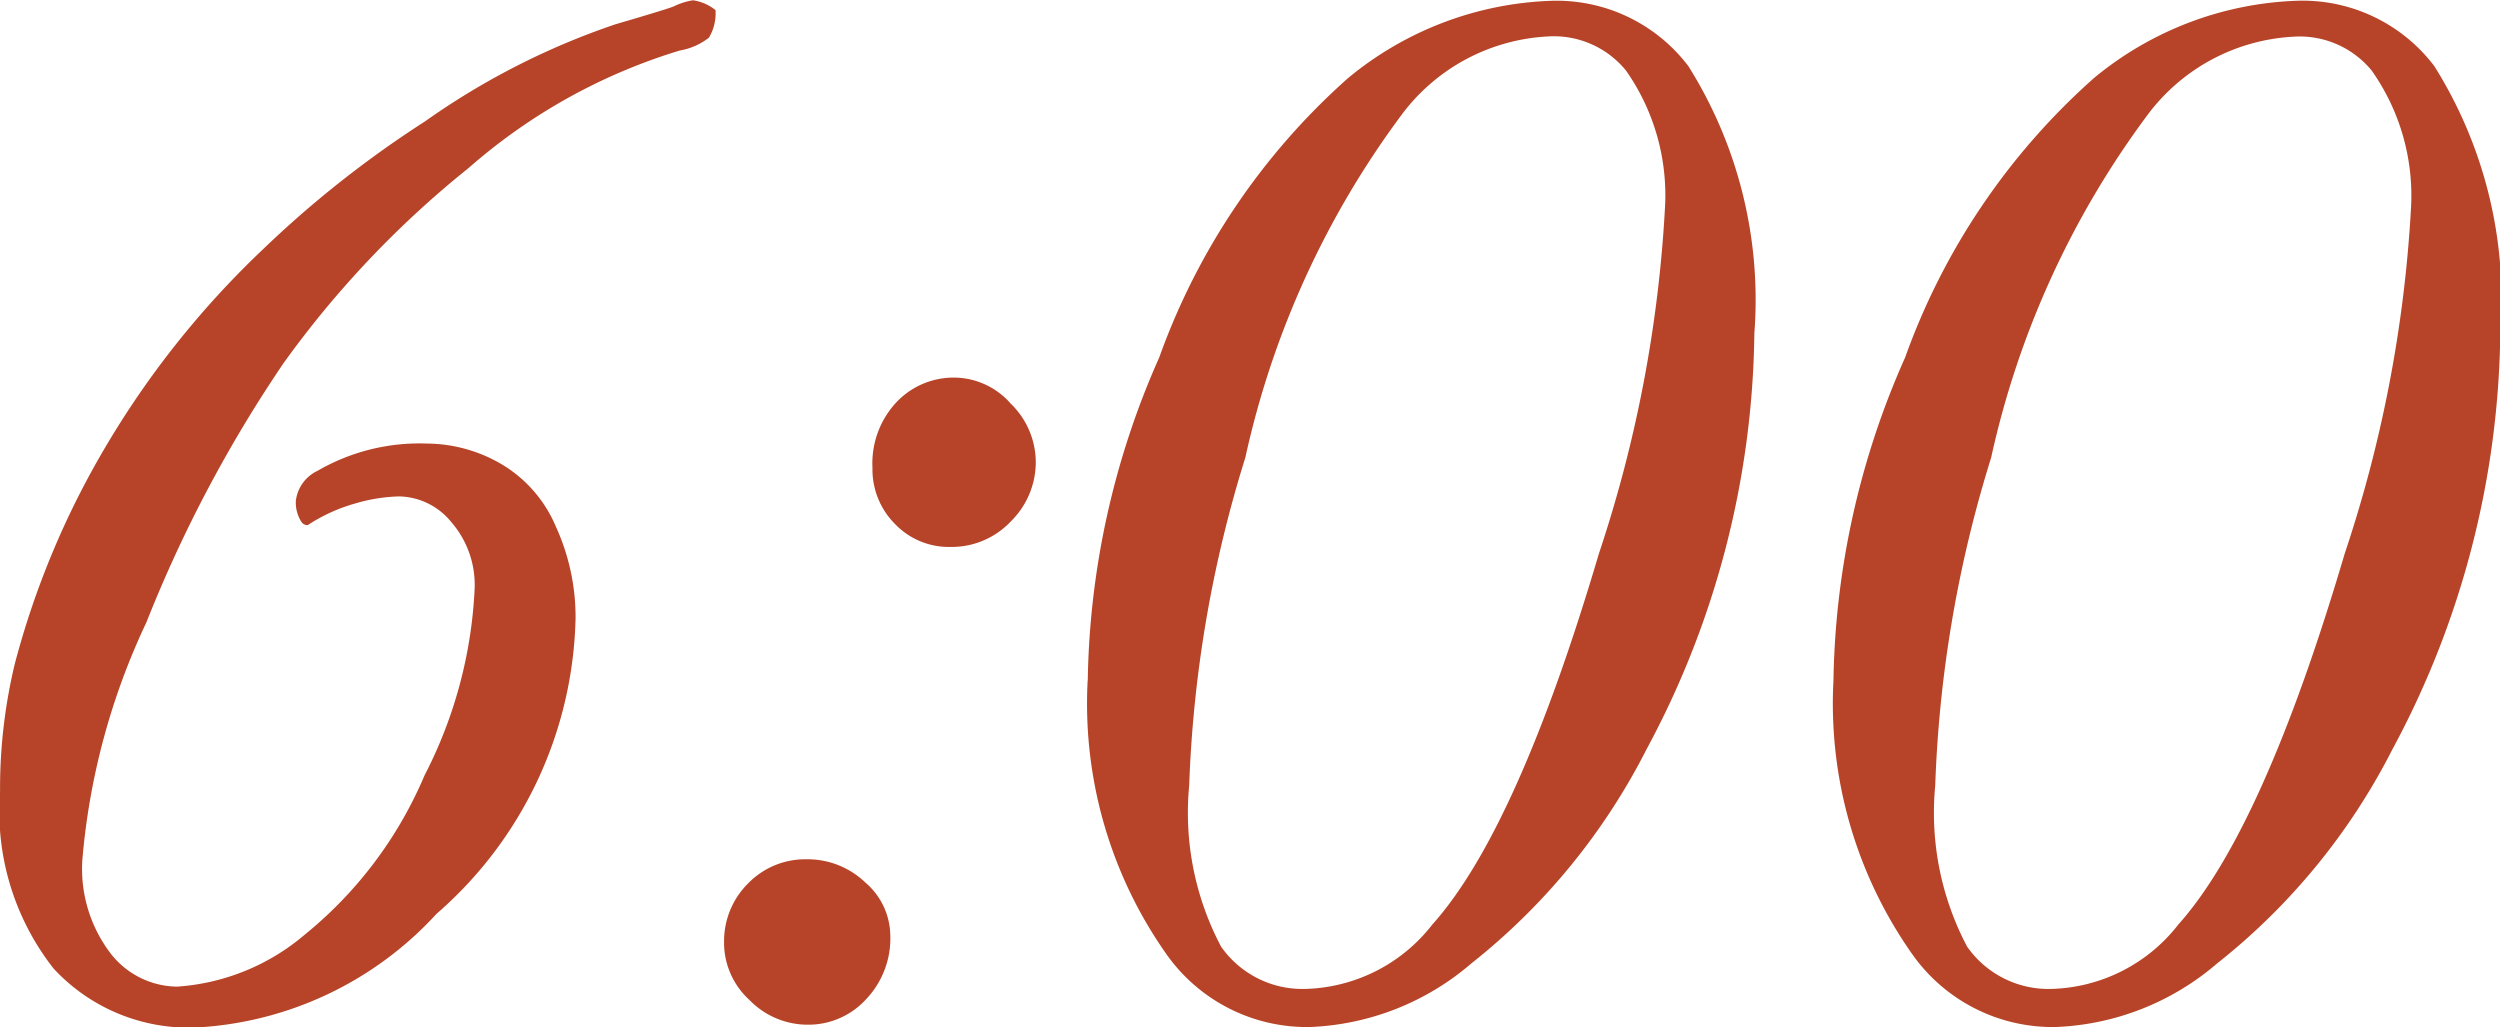
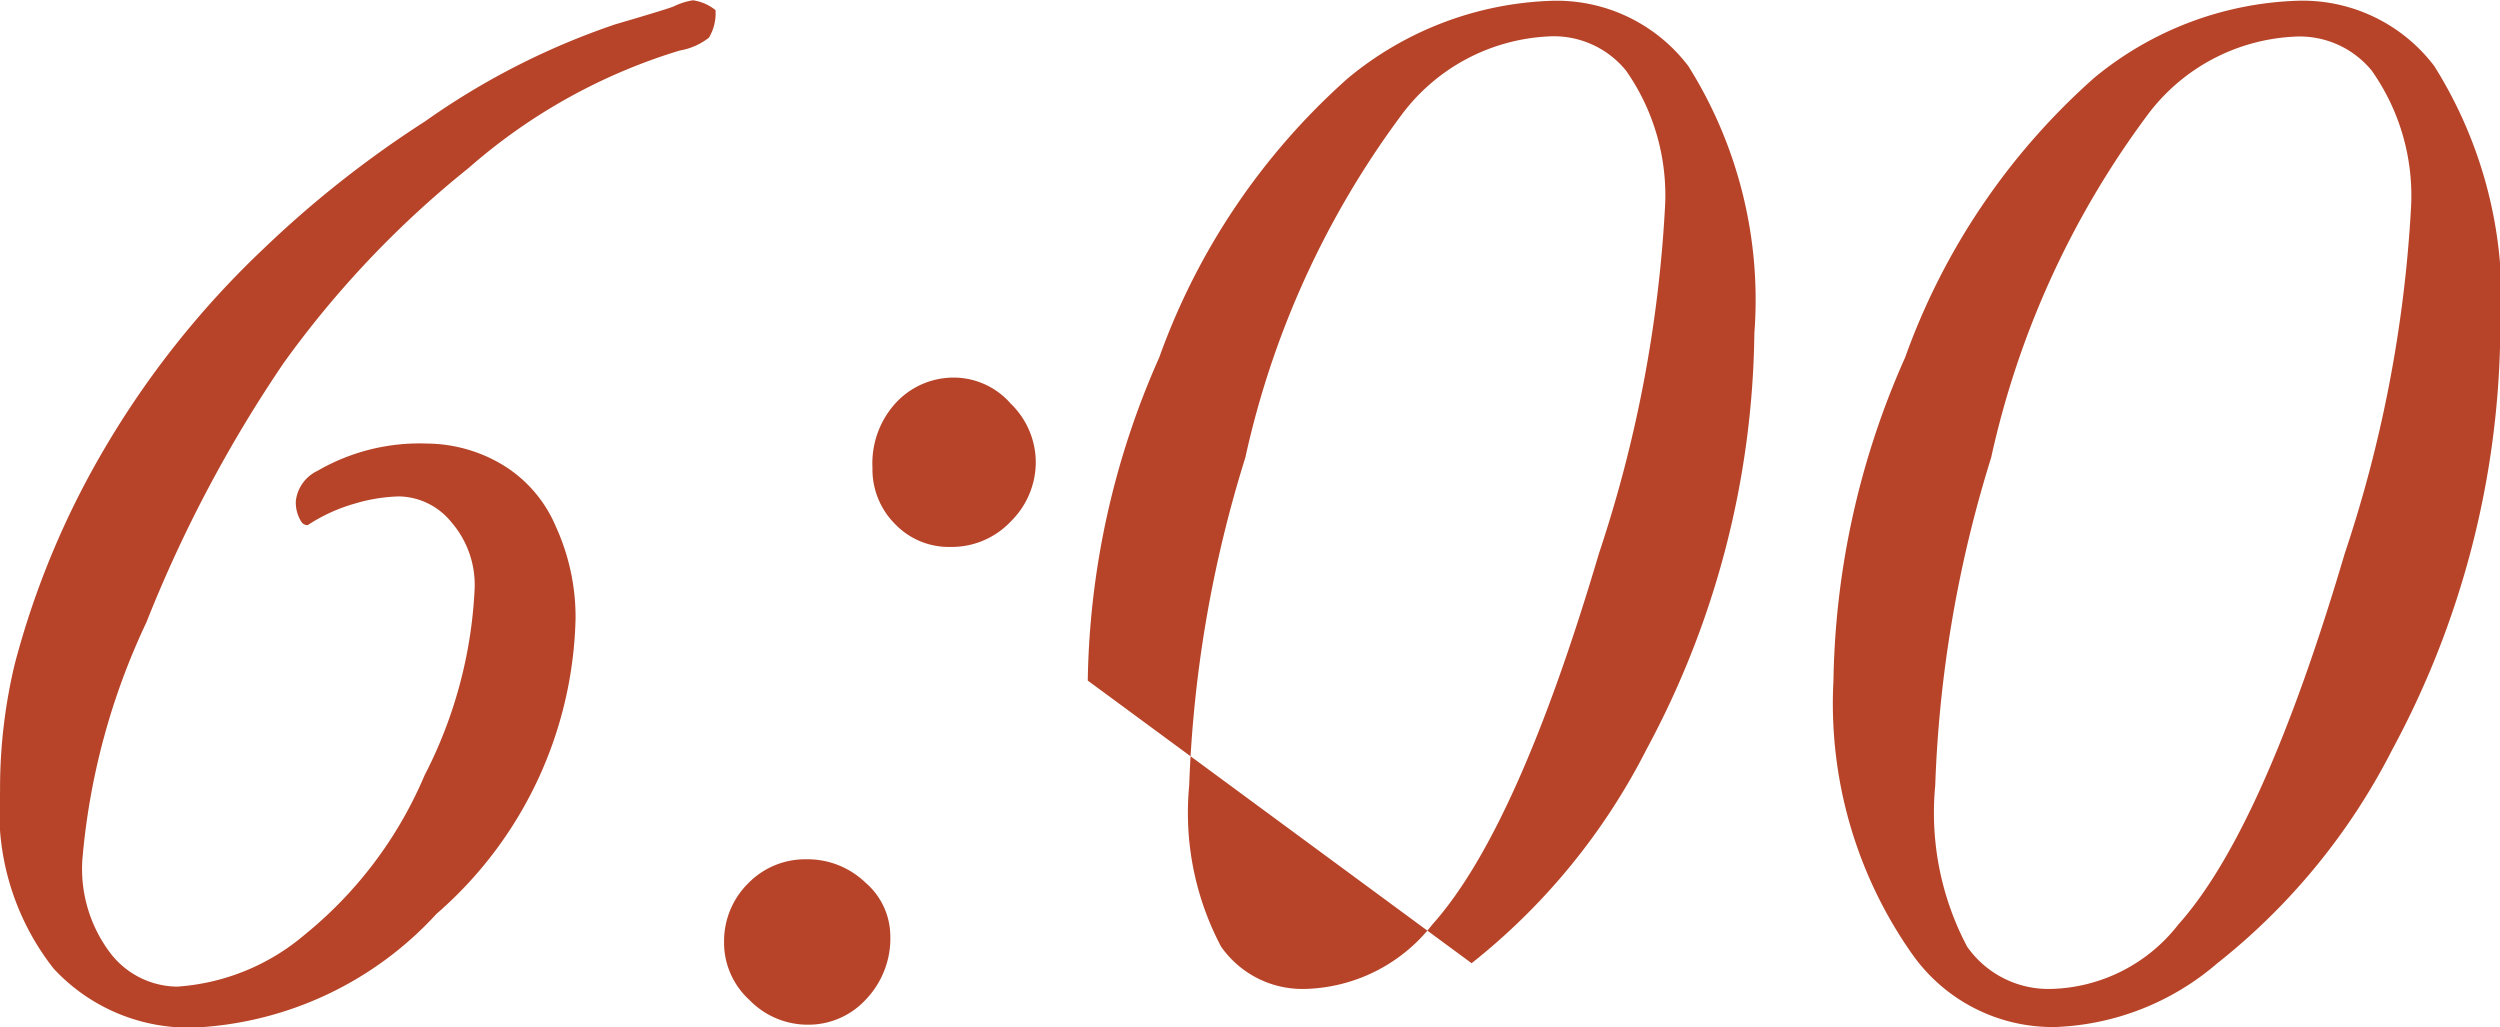
<svg xmlns="http://www.w3.org/2000/svg" width="43.996" height="18.074" viewBox="0 0 43.996 18.074">
-   <path id="time-am-0600" d="M-31.336-17.568a.833.833,0,0,1-.116.485,1.149,1.149,0,0,1-.513.226,10.061,10.061,0,0,0-3.712,2.064,17.42,17.42,0,0,0-3.261,3.438,23.536,23.536,0,0,0-2.413,4.56,12.152,12.152,0,0,0-1.128,4.184,2.454,2.454,0,0,0,.5,1.647,1.5,1.5,0,0,0,1.169.581A3.865,3.865,0,0,0-38.562-1.3a7.243,7.243,0,0,0,2.105-2.8,7.955,7.955,0,0,0,.882-3.288,1.686,1.686,0,0,0-.41-1.169A1.212,1.212,0,0,0-36.9-9.01a2.955,2.955,0,0,0-.772.123,2.976,2.976,0,0,0-.841.383.13.13,0,0,1-.109-.055.633.633,0,0,1-.1-.369.673.673,0,0,1,.383-.533,3.577,3.577,0,0,1,1.928-.479,2.622,2.622,0,0,1,1.285.349,2.322,2.322,0,0,1,.978,1.107,3.834,3.834,0,0,1,.349,1.62,7.09,7.09,0,0,1-2.447,5.2,6.176,6.176,0,0,1-4.225,2A3.243,3.243,0,0,1-42.984-.7a4.478,4.478,0,0,1-.943-3.11,9.394,9.394,0,0,1,.26-2.256,14.969,14.969,0,0,1,1.579-3.787,15.953,15.953,0,0,1,2.782-3.5,18.664,18.664,0,0,1,2.857-2.256,13,13,0,0,1,3.35-1.709q.889-.26,1.025-.314a1.193,1.193,0,0,1,.342-.109A.821.821,0,0,1-31.336-17.568Zm2.762,8.053a1.575,1.575,0,0,1,.424-1.155,1.386,1.386,0,0,1,1.025-.431,1.333,1.333,0,0,1,.984.458A1.442,1.442,0,0,1-25.7-9.625a1.465,1.465,0,0,1-.437,1.053,1.429,1.429,0,0,1-1.066.451,1.309,1.309,0,0,1-.971-.4A1.359,1.359,0,0,1-28.574-9.516Zm-2.611,8.367A1.429,1.429,0,0,1-30.762-2.2a1.4,1.4,0,0,1,1.025-.424,1.468,1.468,0,0,1,1.039.41,1.246,1.246,0,0,1,.438.93A1.554,1.554,0,0,1-28.69-.157a1.372,1.372,0,0,1-1.019.444A1.427,1.427,0,0,1-30.741-.15,1.365,1.365,0,0,1-31.186-1.148Zm6.4-4.621a14.489,14.489,0,0,1,1.258-5.687,11.954,11.954,0,0,1,3.322-4.915,5.919,5.919,0,0,1,3.555-1.36,2.91,2.91,0,0,1,2.434,1.148,7.73,7.73,0,0,1,1.162,4.7,15.793,15.793,0,0,1-1.9,7.328,11.36,11.36,0,0,1-3.076,3.76A4.63,4.63,0,0,1-20.877.328,3.024,3.024,0,0,1-23.393-.943,7.653,7.653,0,0,1-24.787-5.77ZM-23-3.924a5.04,5.04,0,0,0,.561,2.837,1.748,1.748,0,0,0,1.463.745,2.927,2.927,0,0,0,2.256-1.135Q-17.227-3.145-15.791-8a23.156,23.156,0,0,0,1.162-6.057,3.818,3.818,0,0,0-.684-2.447,1.637,1.637,0,0,0-1.381-.6,3.428,3.428,0,0,0-2.57,1.381,15.754,15.754,0,0,0-2.748,6.029A21.867,21.867,0,0,0-23-3.924ZM-11.662-5.77A14.489,14.489,0,0,1-10.4-11.457a11.954,11.954,0,0,1,3.322-4.915,5.919,5.919,0,0,1,3.555-1.36,2.91,2.91,0,0,1,2.434,1.148,7.73,7.73,0,0,1,1.162,4.7,15.793,15.793,0,0,1-1.9,7.328A11.36,11.36,0,0,1-4.908-.793,4.63,4.63,0,0,1-7.752.328,3.024,3.024,0,0,1-10.268-.943,7.653,7.653,0,0,1-11.662-5.77Zm1.791,1.846a5.04,5.04,0,0,0,.561,2.837,1.748,1.748,0,0,0,1.463.745A2.927,2.927,0,0,0-5.592-1.477Q-4.1-3.145-2.666-8A23.156,23.156,0,0,0-1.5-14.055,3.818,3.818,0,0,0-2.187-16.5a1.637,1.637,0,0,0-1.381-.6,3.428,3.428,0,0,0-2.57,1.381A15.754,15.754,0,0,0-8.887-9.693,21.867,21.867,0,0,0-9.871-3.924Z" transform="translate(43.928 17.746)" fill="#b74428" />
+   <path id="time-am-0600" d="M-31.336-17.568a.833.833,0,0,1-.116.485,1.149,1.149,0,0,1-.513.226,10.061,10.061,0,0,0-3.712,2.064,17.42,17.42,0,0,0-3.261,3.438,23.536,23.536,0,0,0-2.413,4.56,12.152,12.152,0,0,0-1.128,4.184,2.454,2.454,0,0,0,.5,1.647,1.5,1.5,0,0,0,1.169.581A3.865,3.865,0,0,0-38.562-1.3a7.243,7.243,0,0,0,2.105-2.8,7.955,7.955,0,0,0,.882-3.288,1.686,1.686,0,0,0-.41-1.169A1.212,1.212,0,0,0-36.9-9.01a2.955,2.955,0,0,0-.772.123,2.976,2.976,0,0,0-.841.383.13.13,0,0,1-.109-.055.633.633,0,0,1-.1-.369.673.673,0,0,1,.383-.533,3.577,3.577,0,0,1,1.928-.479,2.622,2.622,0,0,1,1.285.349,2.322,2.322,0,0,1,.978,1.107,3.834,3.834,0,0,1,.349,1.62,7.09,7.09,0,0,1-2.447,5.2,6.176,6.176,0,0,1-4.225,2A3.243,3.243,0,0,1-42.984-.7a4.478,4.478,0,0,1-.943-3.11,9.394,9.394,0,0,1,.26-2.256,14.969,14.969,0,0,1,1.579-3.787,15.953,15.953,0,0,1,2.782-3.5,18.664,18.664,0,0,1,2.857-2.256,13,13,0,0,1,3.35-1.709q.889-.26,1.025-.314a1.193,1.193,0,0,1,.342-.109A.821.821,0,0,1-31.336-17.568Zm2.762,8.053a1.575,1.575,0,0,1,.424-1.155,1.386,1.386,0,0,1,1.025-.431,1.333,1.333,0,0,1,.984.458A1.442,1.442,0,0,1-25.7-9.625a1.465,1.465,0,0,1-.437,1.053,1.429,1.429,0,0,1-1.066.451,1.309,1.309,0,0,1-.971-.4A1.359,1.359,0,0,1-28.574-9.516Zm-2.611,8.367A1.429,1.429,0,0,1-30.762-2.2a1.4,1.4,0,0,1,1.025-.424,1.468,1.468,0,0,1,1.039.41,1.246,1.246,0,0,1,.438.93A1.554,1.554,0,0,1-28.69-.157a1.372,1.372,0,0,1-1.019.444A1.427,1.427,0,0,1-30.741-.15,1.365,1.365,0,0,1-31.186-1.148Zm6.4-4.621a14.489,14.489,0,0,1,1.258-5.687,11.954,11.954,0,0,1,3.322-4.915,5.919,5.919,0,0,1,3.555-1.36,2.91,2.91,0,0,1,2.434,1.148,7.73,7.73,0,0,1,1.162,4.7,15.793,15.793,0,0,1-1.9,7.328,11.36,11.36,0,0,1-3.076,3.76ZM-23-3.924a5.04,5.04,0,0,0,.561,2.837,1.748,1.748,0,0,0,1.463.745,2.927,2.927,0,0,0,2.256-1.135Q-17.227-3.145-15.791-8a23.156,23.156,0,0,0,1.162-6.057,3.818,3.818,0,0,0-.684-2.447,1.637,1.637,0,0,0-1.381-.6,3.428,3.428,0,0,0-2.57,1.381,15.754,15.754,0,0,0-2.748,6.029A21.867,21.867,0,0,0-23-3.924ZM-11.662-5.77A14.489,14.489,0,0,1-10.4-11.457a11.954,11.954,0,0,1,3.322-4.915,5.919,5.919,0,0,1,3.555-1.36,2.91,2.91,0,0,1,2.434,1.148,7.73,7.73,0,0,1,1.162,4.7,15.793,15.793,0,0,1-1.9,7.328A11.36,11.36,0,0,1-4.908-.793,4.63,4.63,0,0,1-7.752.328,3.024,3.024,0,0,1-10.268-.943,7.653,7.653,0,0,1-11.662-5.77Zm1.791,1.846a5.04,5.04,0,0,0,.561,2.837,1.748,1.748,0,0,0,1.463.745A2.927,2.927,0,0,0-5.592-1.477Q-4.1-3.145-2.666-8A23.156,23.156,0,0,0-1.5-14.055,3.818,3.818,0,0,0-2.187-16.5a1.637,1.637,0,0,0-1.381-.6,3.428,3.428,0,0,0-2.57,1.381A15.754,15.754,0,0,0-8.887-9.693,21.867,21.867,0,0,0-9.871-3.924Z" transform="translate(43.928 17.746)" fill="#b74428" />
</svg>